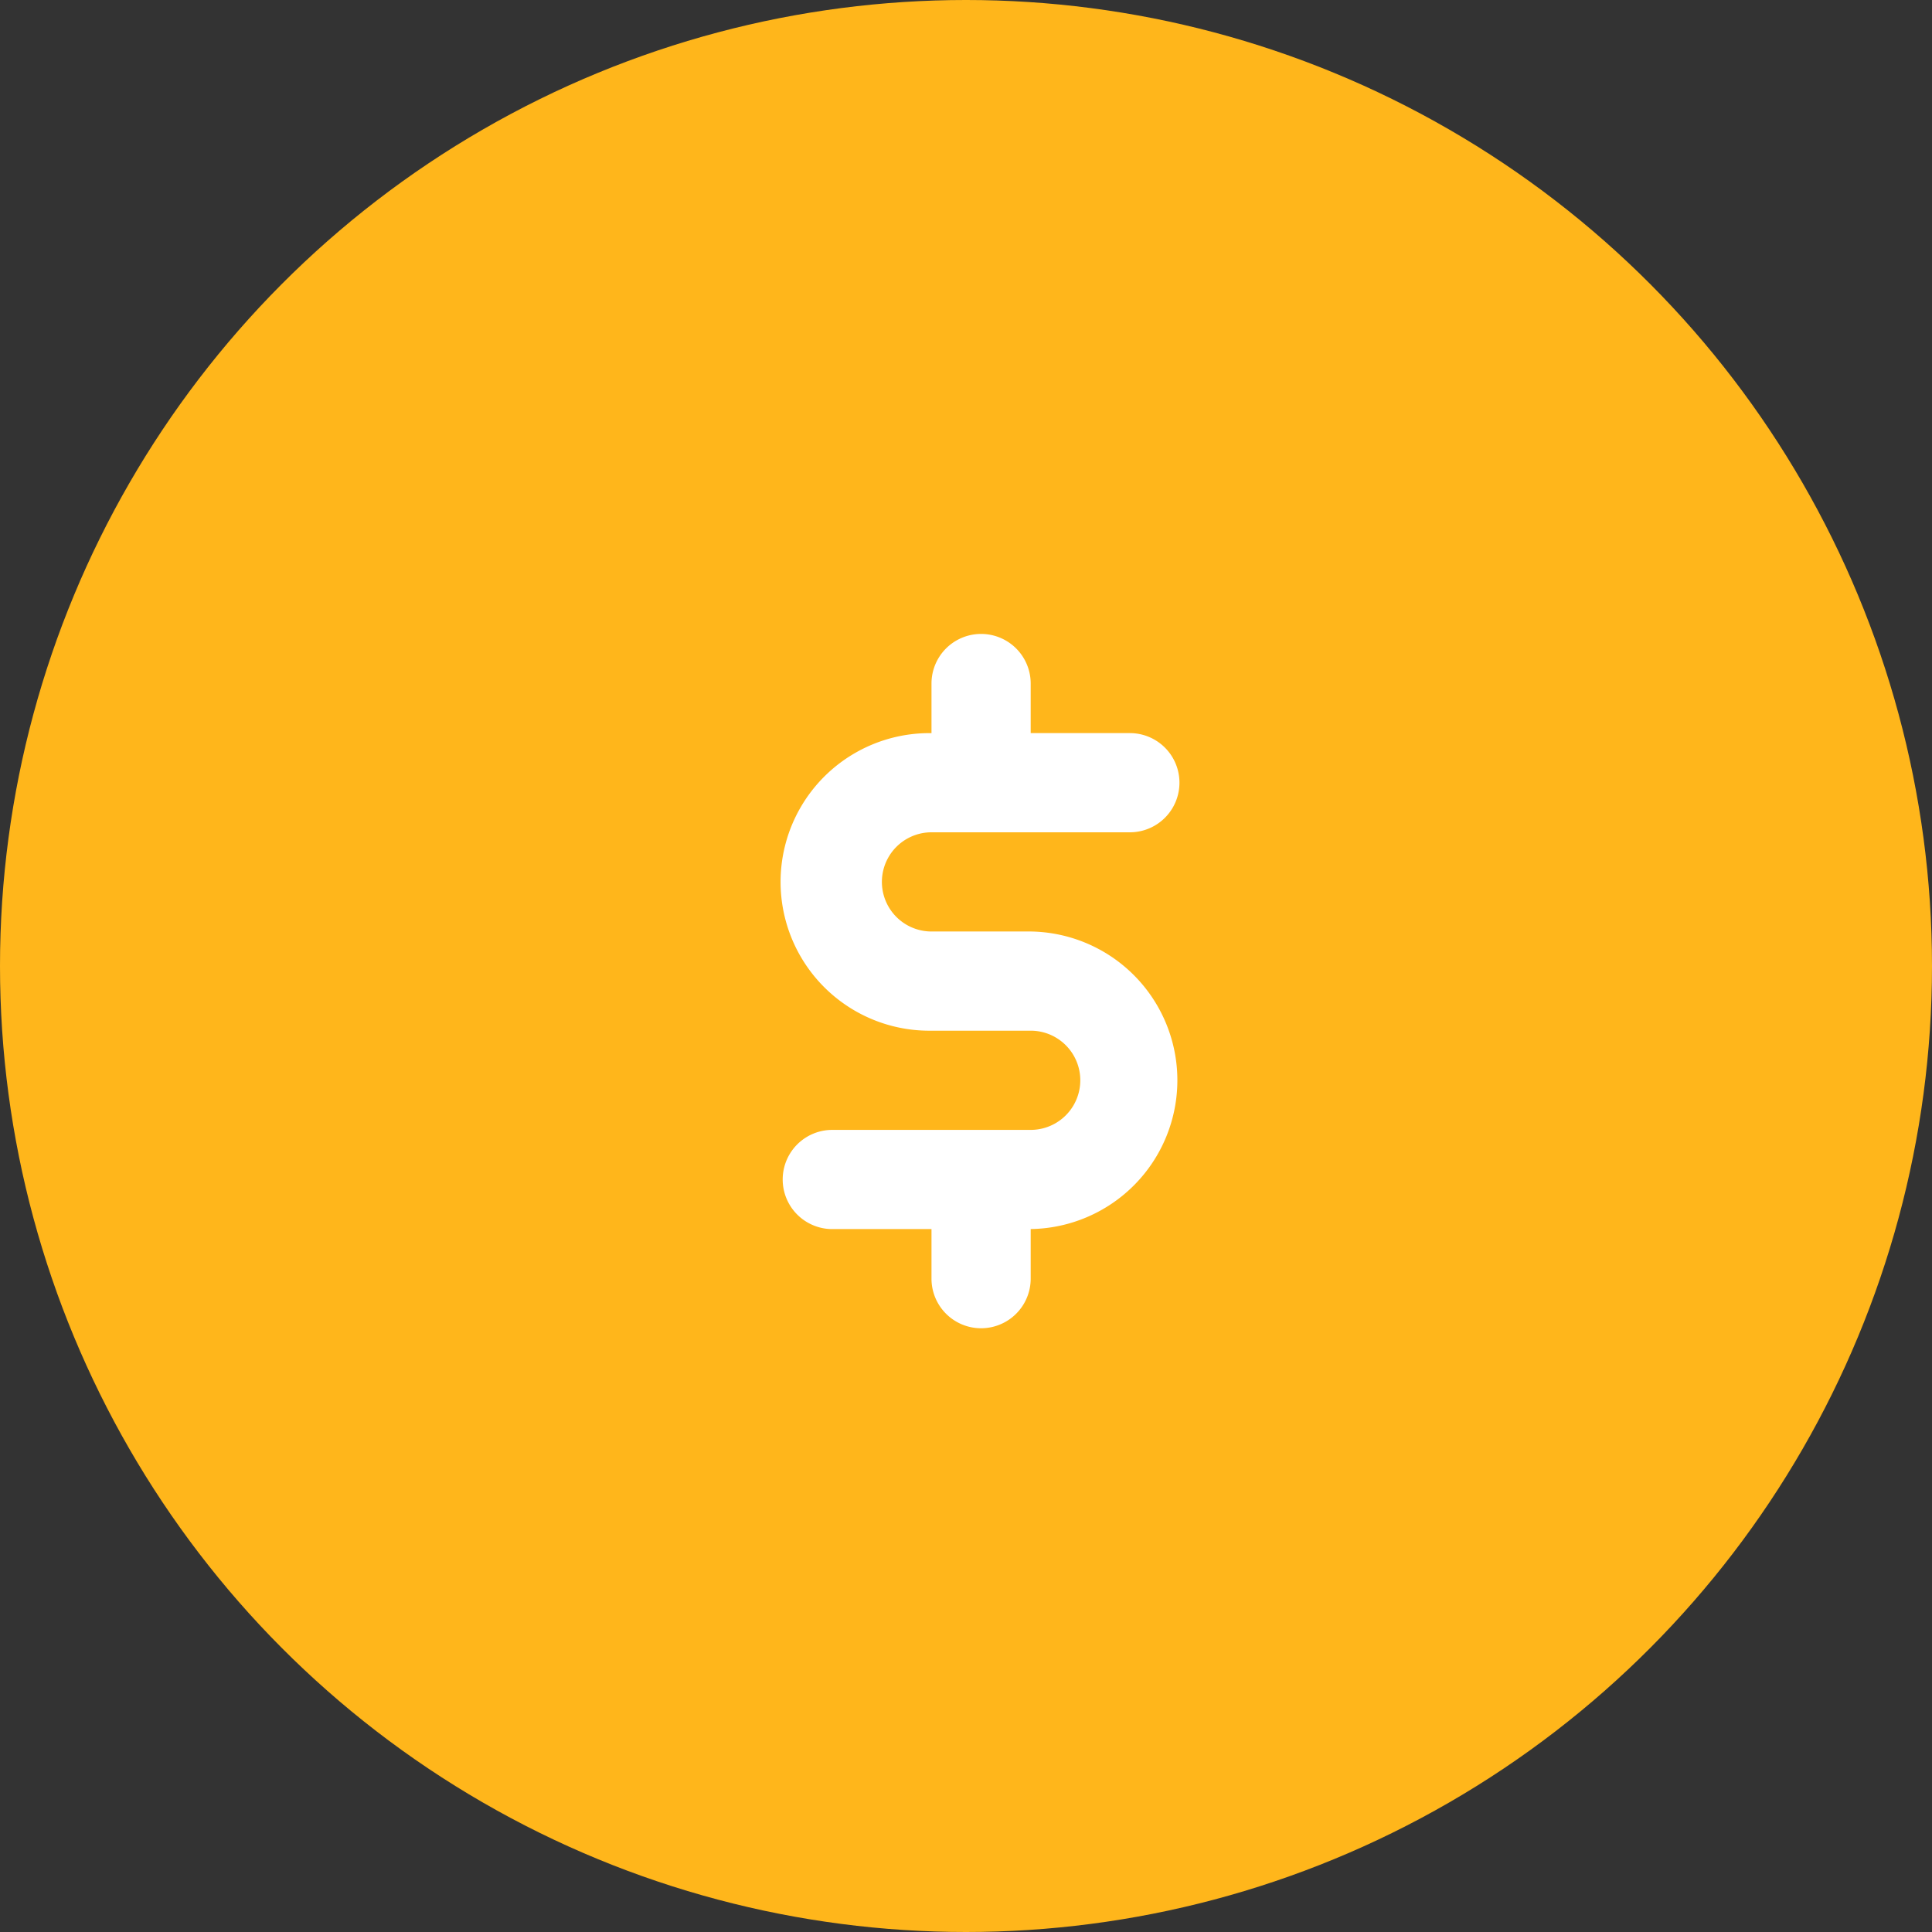
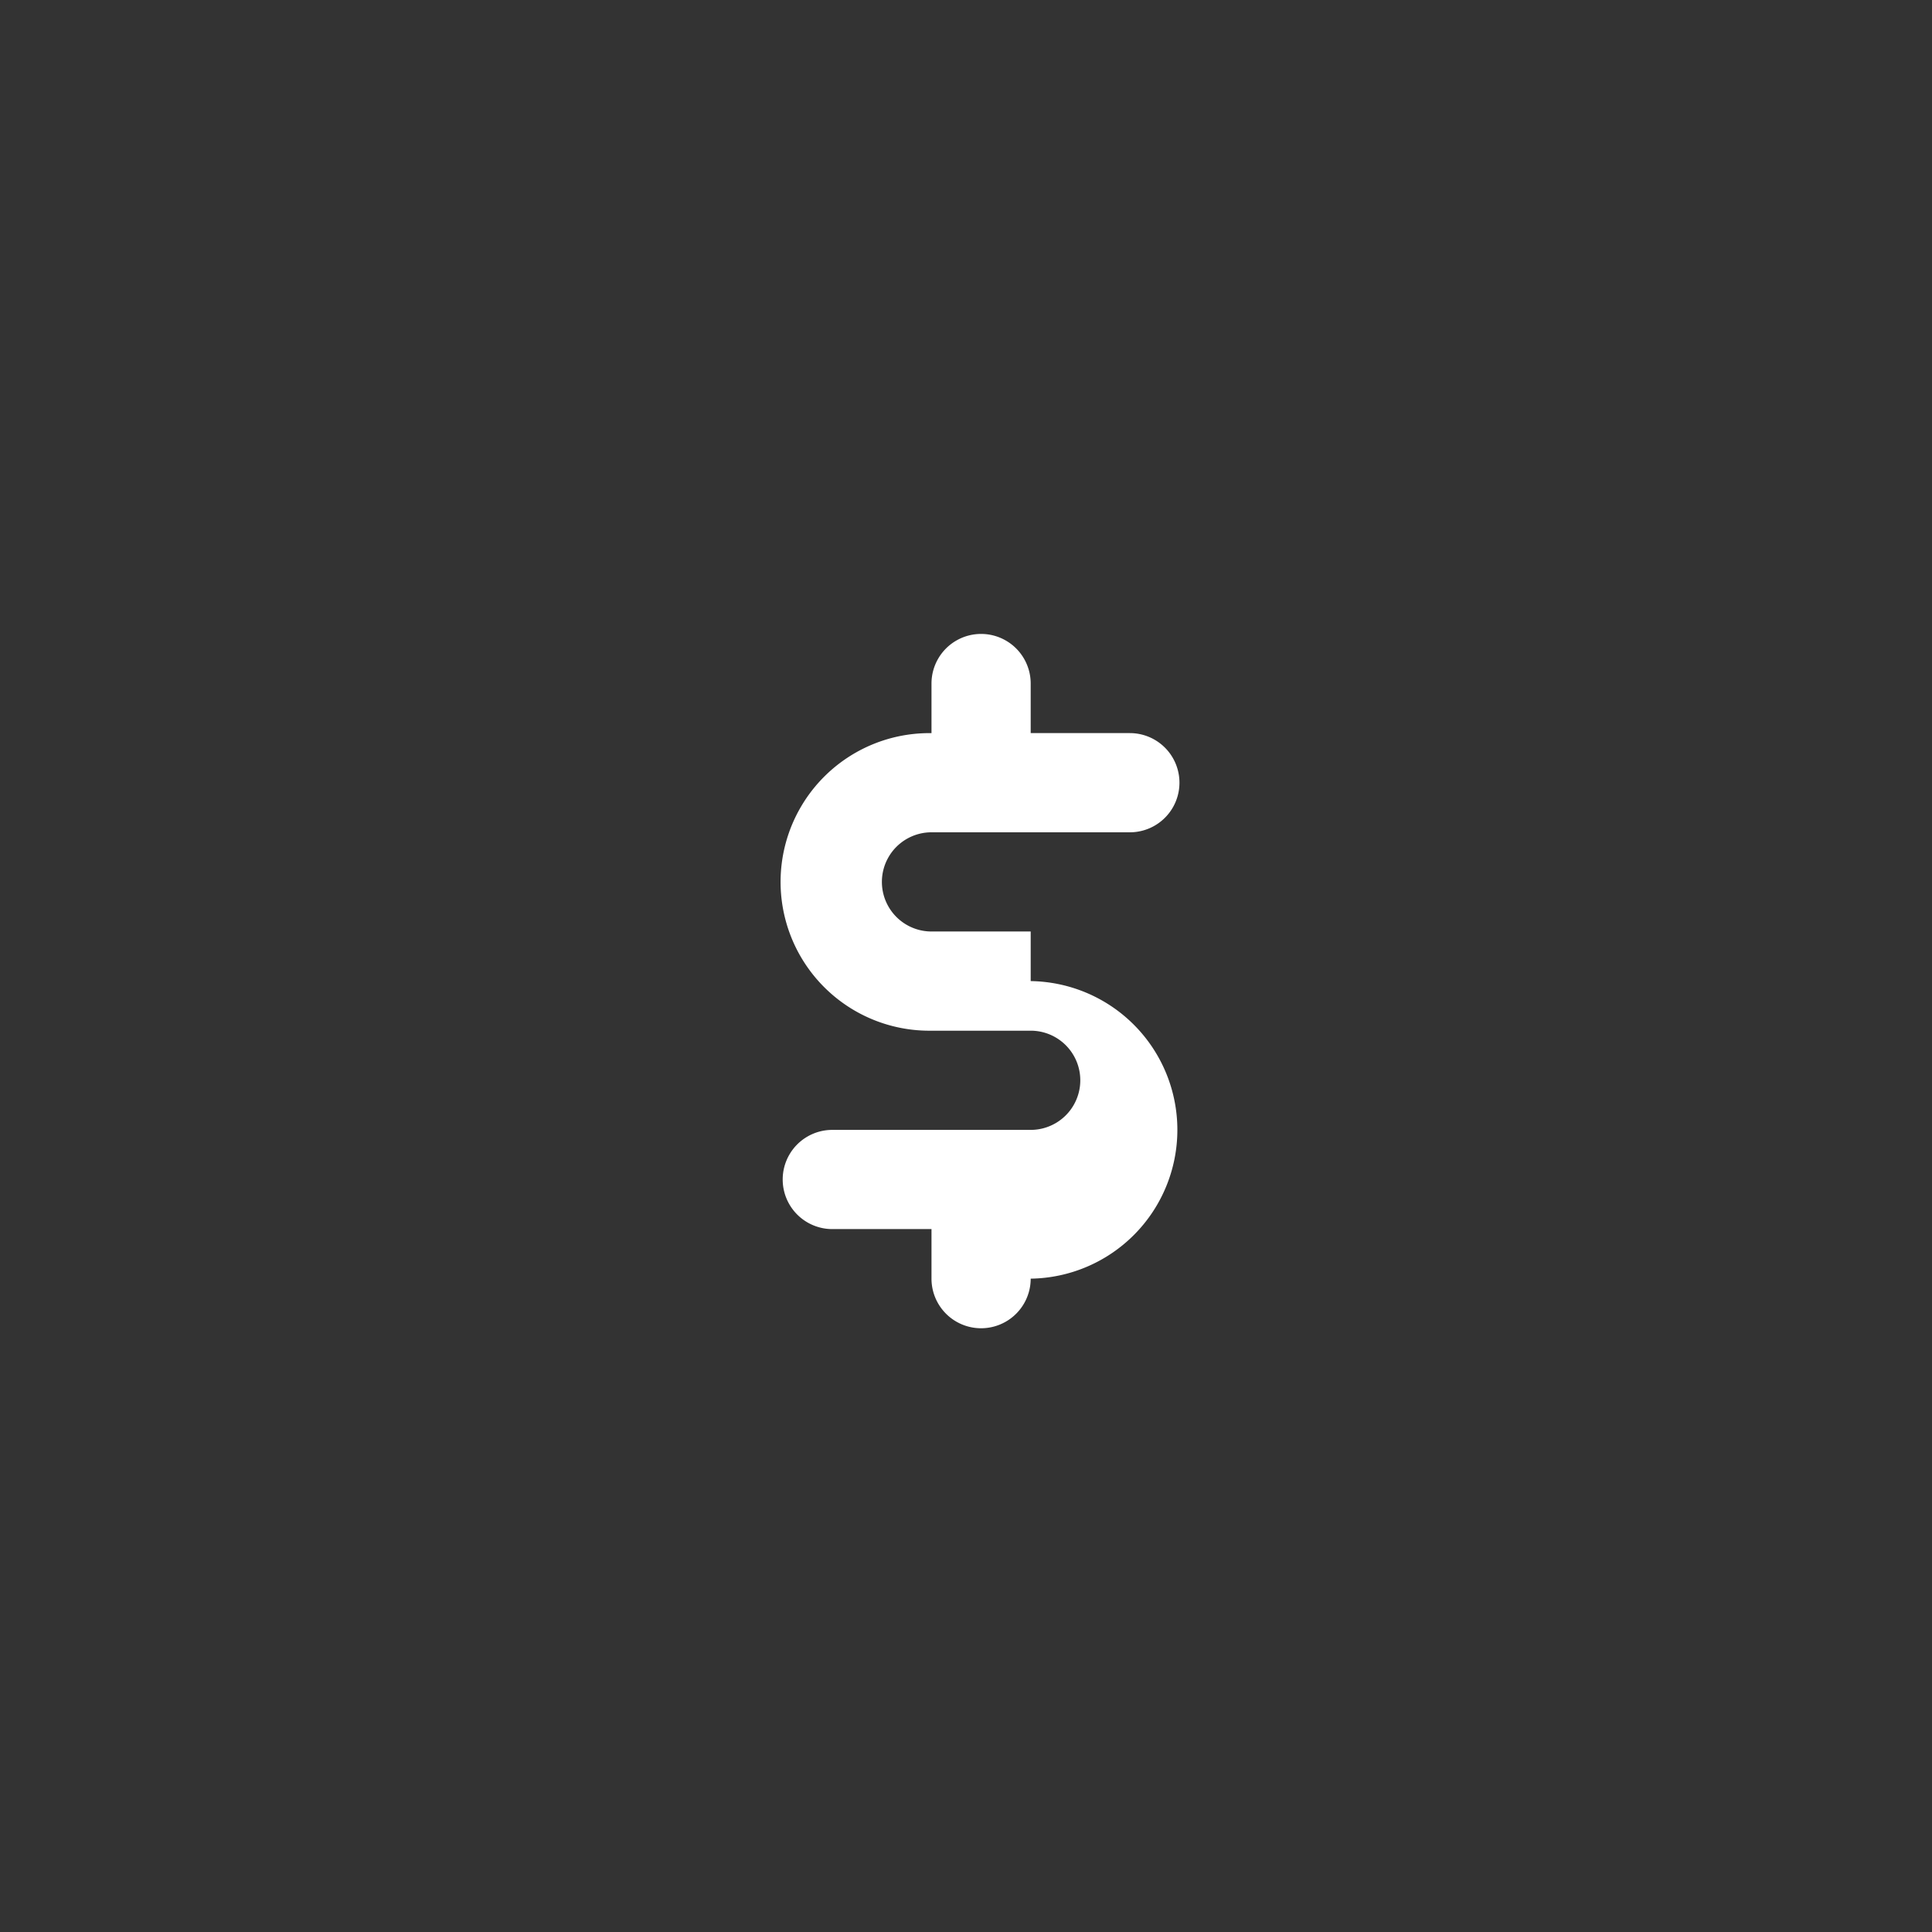
<svg xmlns="http://www.w3.org/2000/svg" width="64" height="64" viewBox="0 0 64 64">
  <rect x="0" y="0" width="64" height="64" fill="#333333" stroke="none" />
  <defs>
    <clipPath id="clip-path">
      <rect id="Rectangle_20" data-name="Rectangle 20" width="23" height="23" transform="translate(1471 850)" fill="#fff" stroke="#707070" stroke-width="1" />
    </clipPath>
  </defs>
  <g id="price" transform="translate(-1448 -828)">
-     <circle id="Ellipse_10" data-name="Ellipse 10" cx="32" cy="32" r="32" transform="translate(1448 828)" fill="#ffb61b" />
    <g id="Mask_Group_11" data-name="Mask Group 11" transform="translate(-2 -1)" clip-path="url(#clip-path)">
-       <path id="_3994353_banking_currency_dollar_finance_money_icon" data-name="3994353_banking_currency_dollar_finance_money_icon" d="M14.786,11.5H11.5a1.643,1.643,0,1,1,0-3.286h6.571a1.643,1.643,0,0,0,0-3.286H14.786V3.286a1.643,1.643,0,1,0-3.286,0V4.929a4.929,4.929,0,1,0,0,9.857h3.286a1.643,1.643,0,1,1,0,3.286H8.214a1.643,1.643,0,1,0,0,3.286H11.5V23a1.643,1.643,0,0,0,3.286,0V21.357a4.929,4.929,0,0,0,0-9.857Z" transform="translate(1469.357 848.357)" fill="#fff" />
+       <path id="_3994353_banking_currency_dollar_finance_money_icon" data-name="3994353_banking_currency_dollar_finance_money_icon" d="M14.786,11.5H11.5a1.643,1.643,0,1,1,0-3.286h6.571a1.643,1.643,0,0,0,0-3.286H14.786V3.286a1.643,1.643,0,1,0-3.286,0V4.929a4.929,4.929,0,1,0,0,9.857h3.286a1.643,1.643,0,1,1,0,3.286H8.214a1.643,1.643,0,1,0,0,3.286H11.5V23a1.643,1.643,0,0,0,3.286,0a4.929,4.929,0,0,0,0-9.857Z" transform="translate(1469.357 848.357)" fill="#fff" />
    </g>
  </g>
</svg>